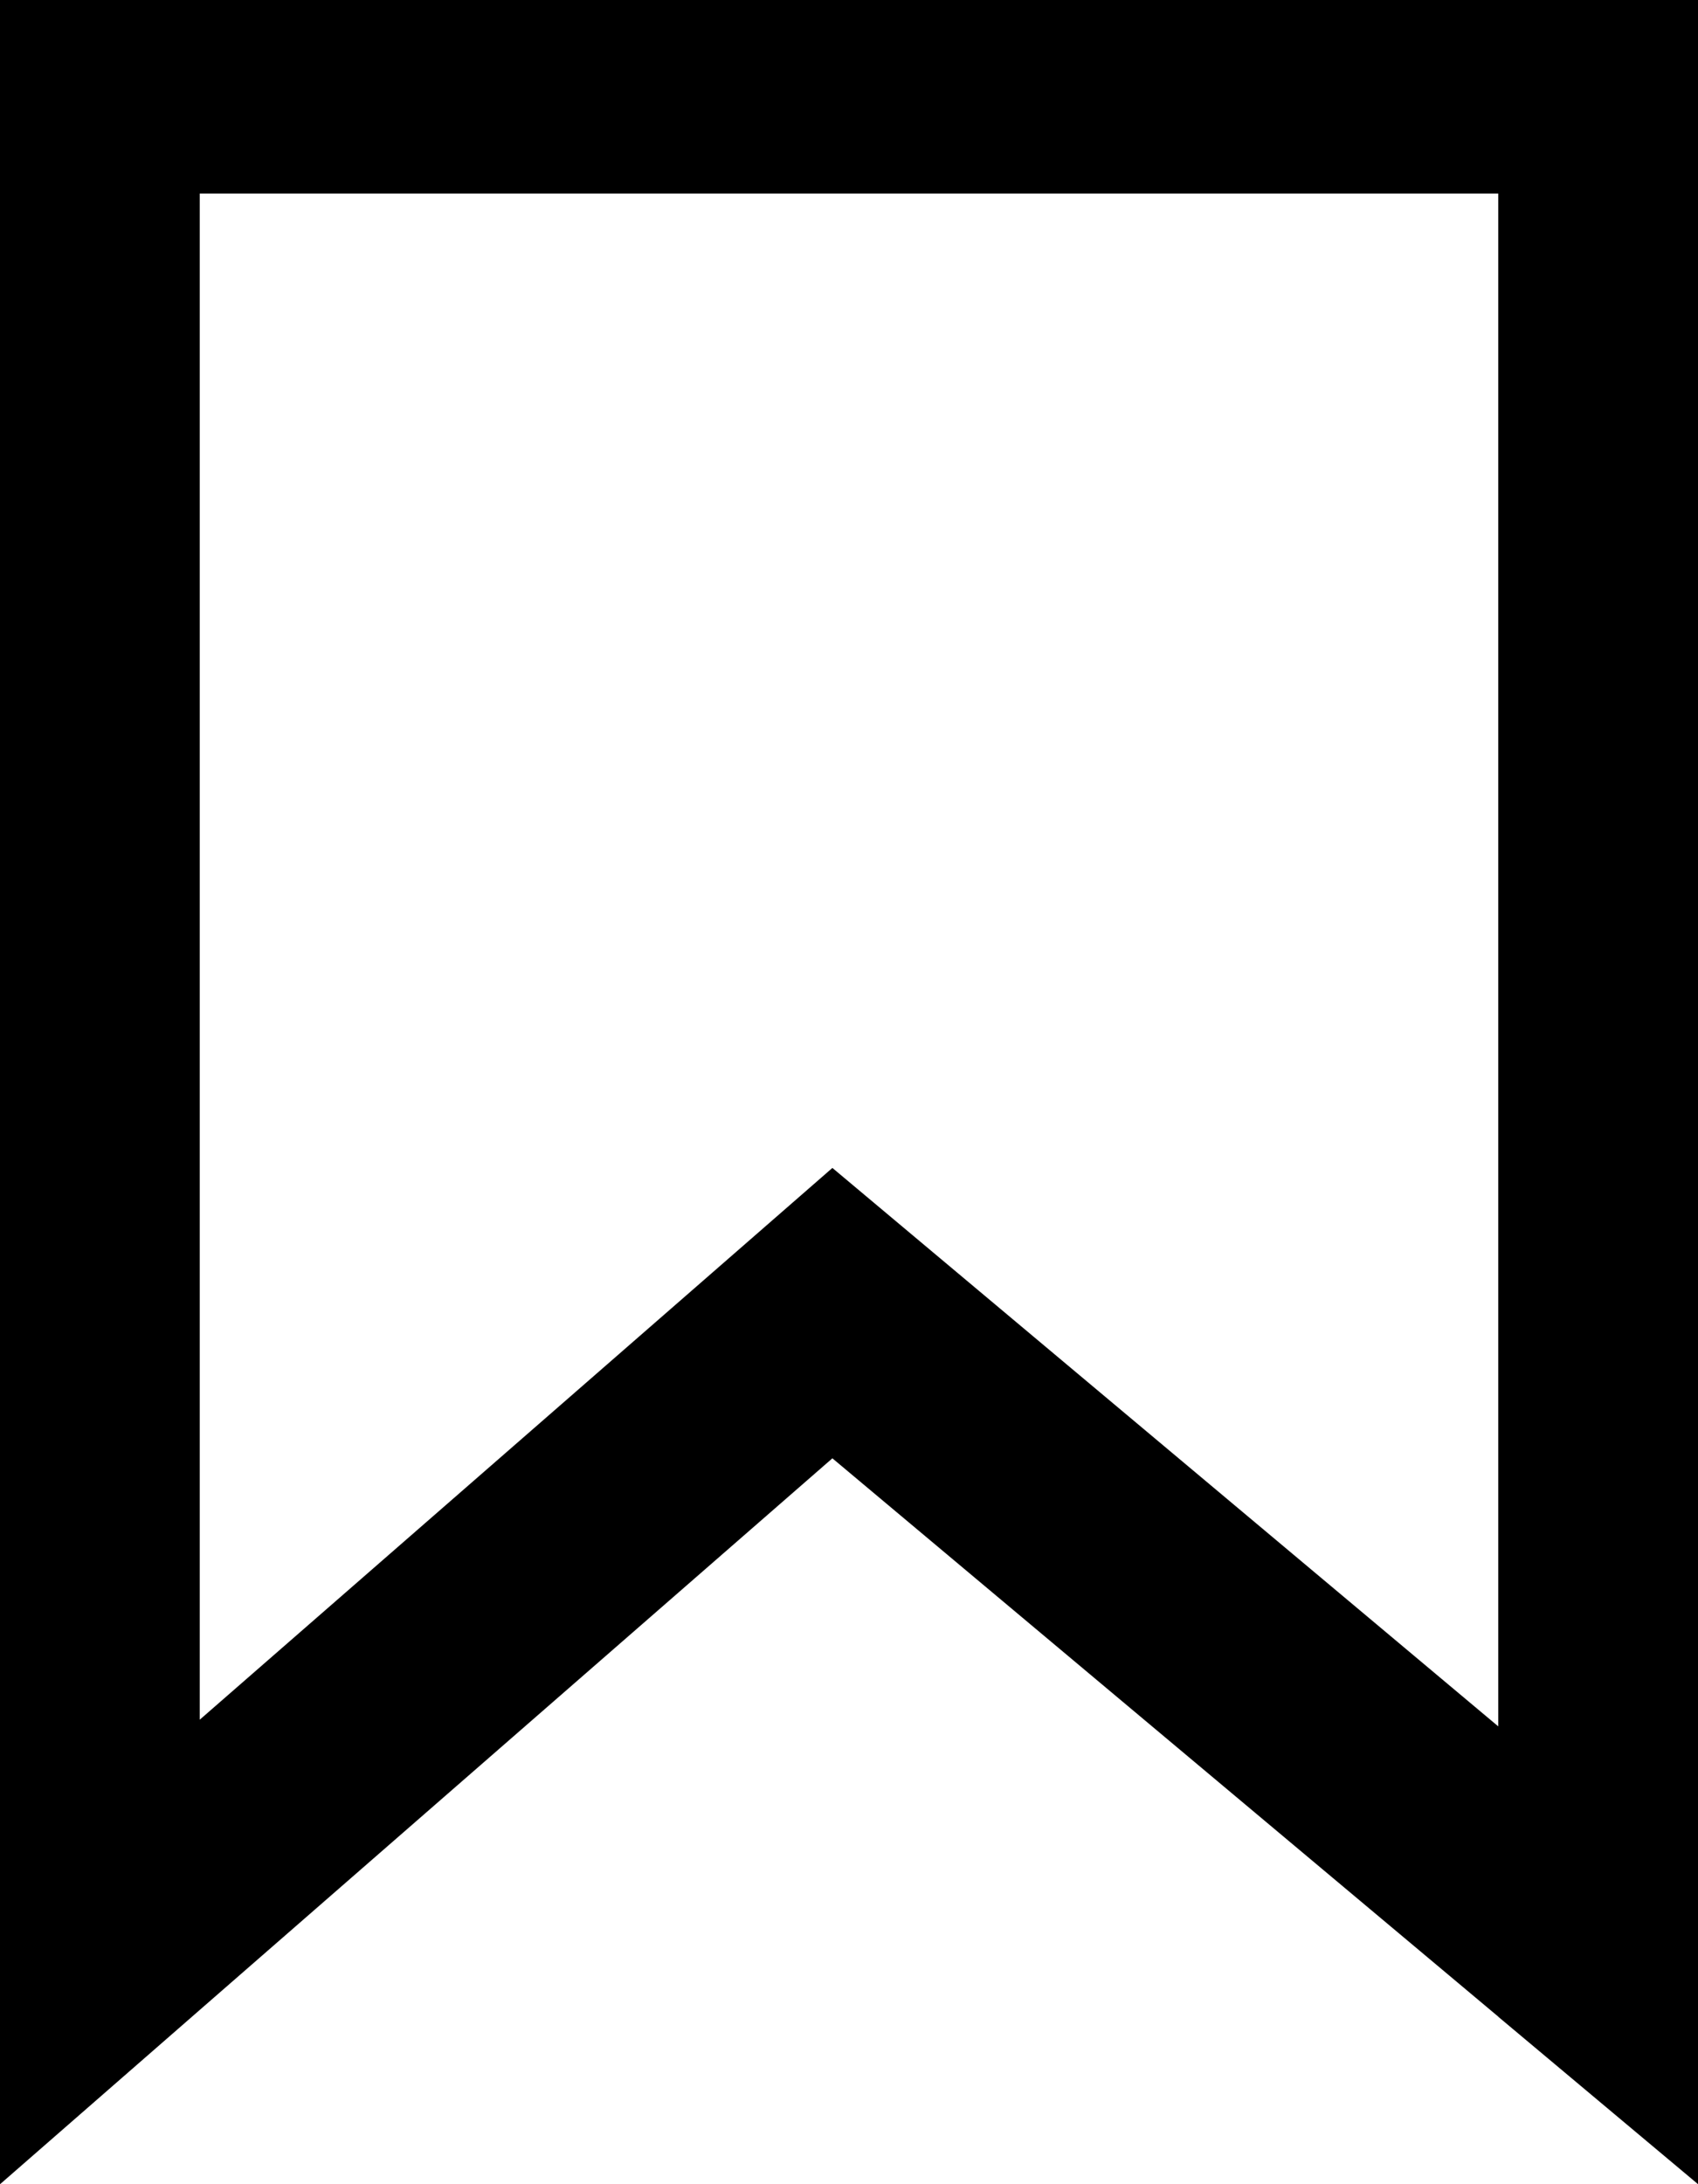
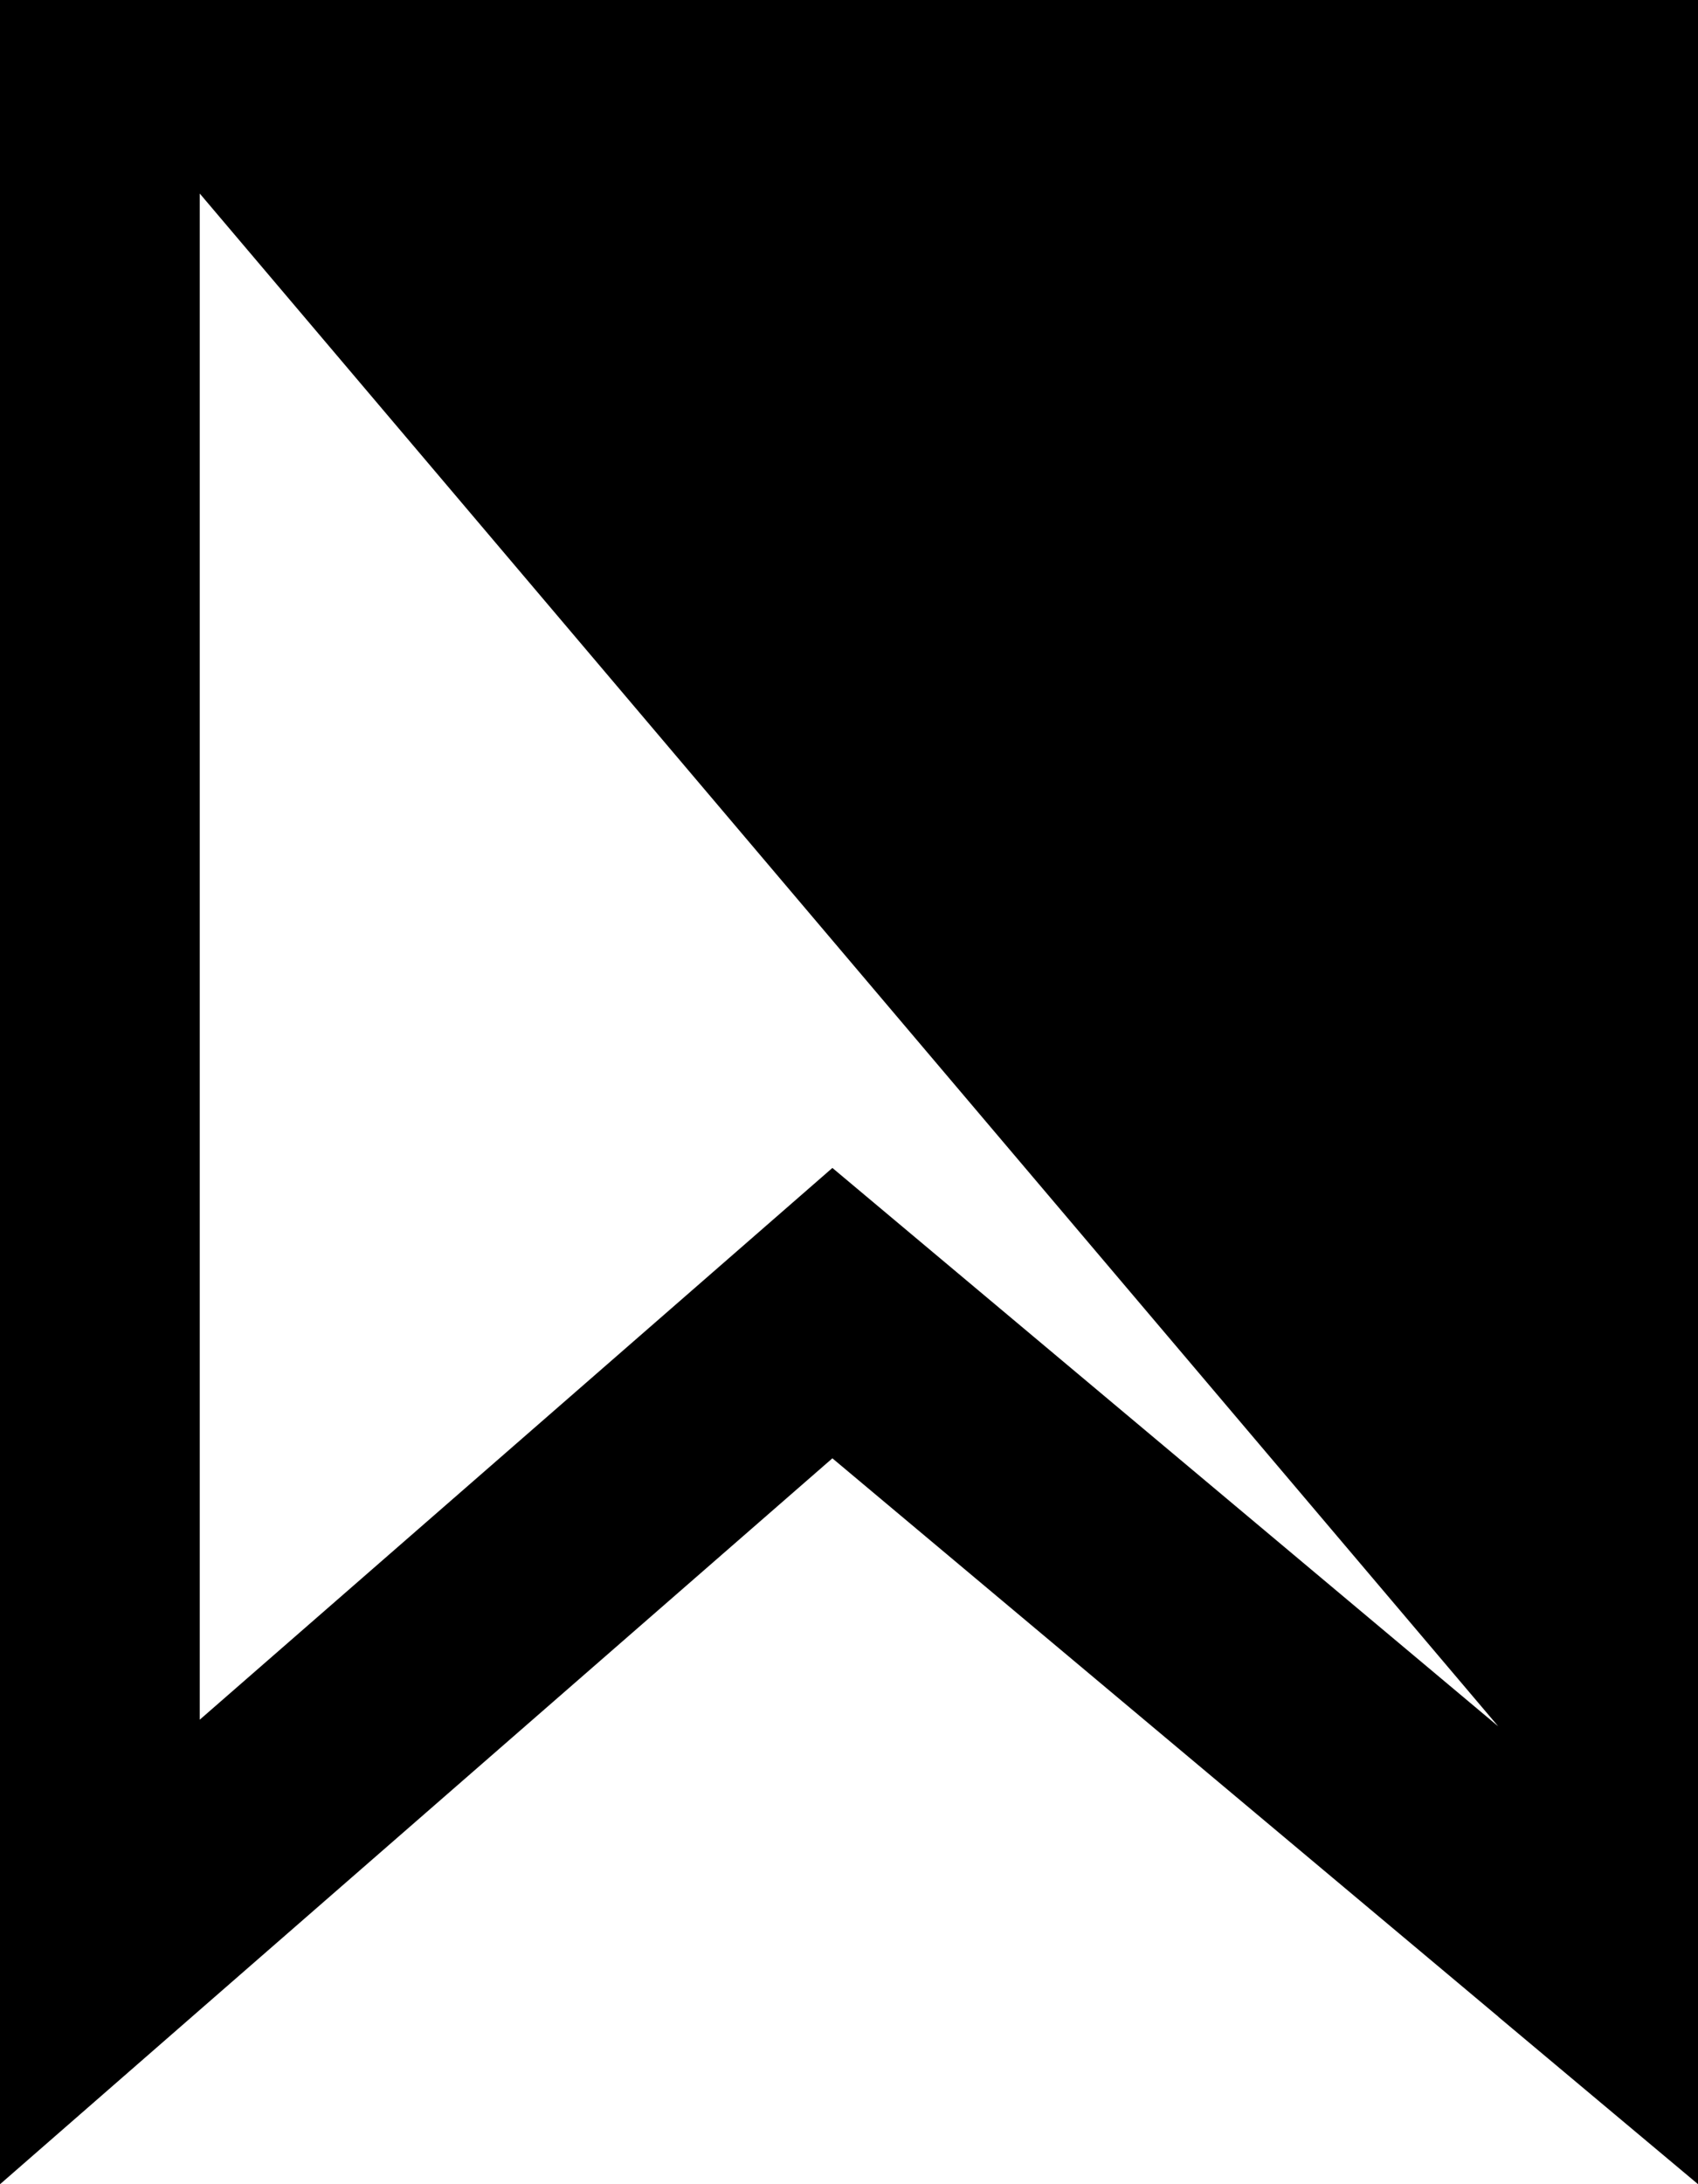
<svg xmlns="http://www.w3.org/2000/svg" width="14" height="18" viewBox="0 0 14 18" fill="none">
-   <path fill-rule="evenodd" clip-rule="evenodd" d="M0 0.718V0H14V0.718V1.595V15.607V16.936V18L13.992 17.993L12.353 16.62V16.619L6.863 12.018L1.647 16.564V16.564L0.004 17.997L0 18V16.936V15.607V1.595V0.718ZM1.647 14.172L6.863 9.625L12.353 14.227V1.595L1.647 1.595V14.172Z" fill="black" />
+   <path fill-rule="evenodd" clip-rule="evenodd" d="M0 0.718V0H14V0.718V1.595V15.607V16.936V18L13.992 17.993L12.353 16.62V16.619L6.863 12.018L1.647 16.564V16.564L0.004 17.997L0 18V16.936V15.607V1.595V0.718ZM1.647 14.172L6.863 9.625L12.353 14.227L1.647 1.595V14.172Z" fill="black" />
</svg>